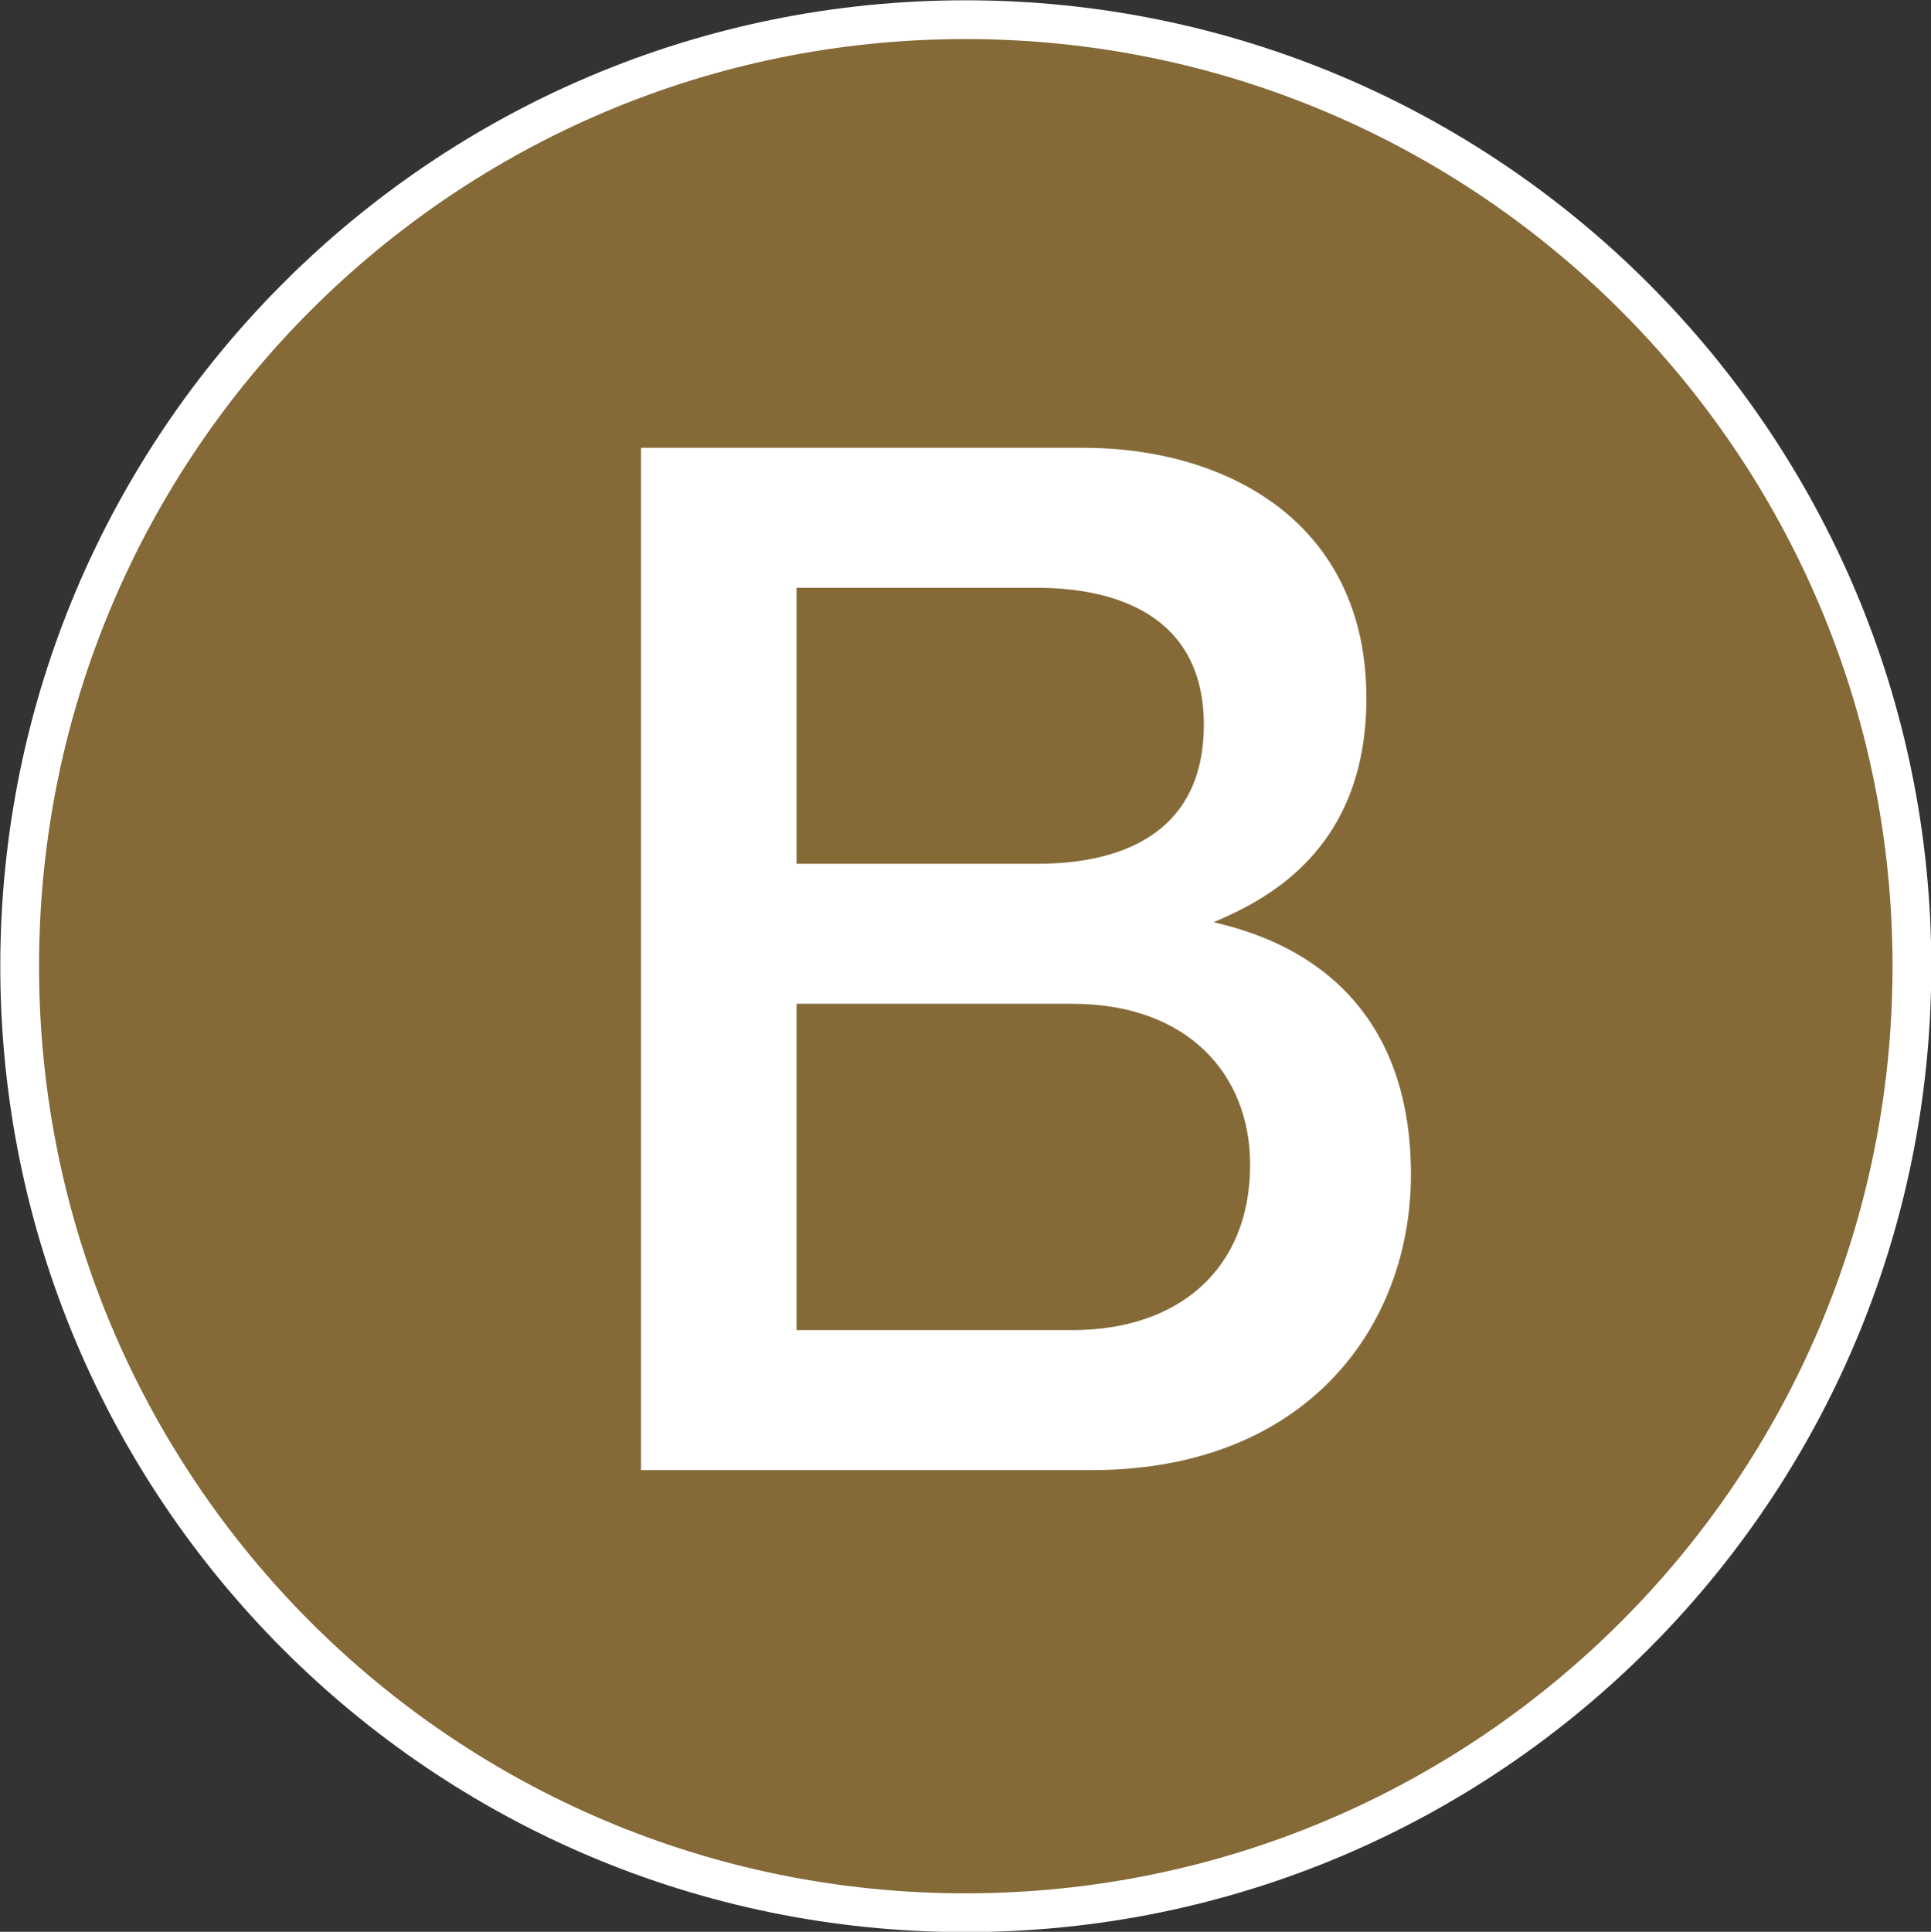
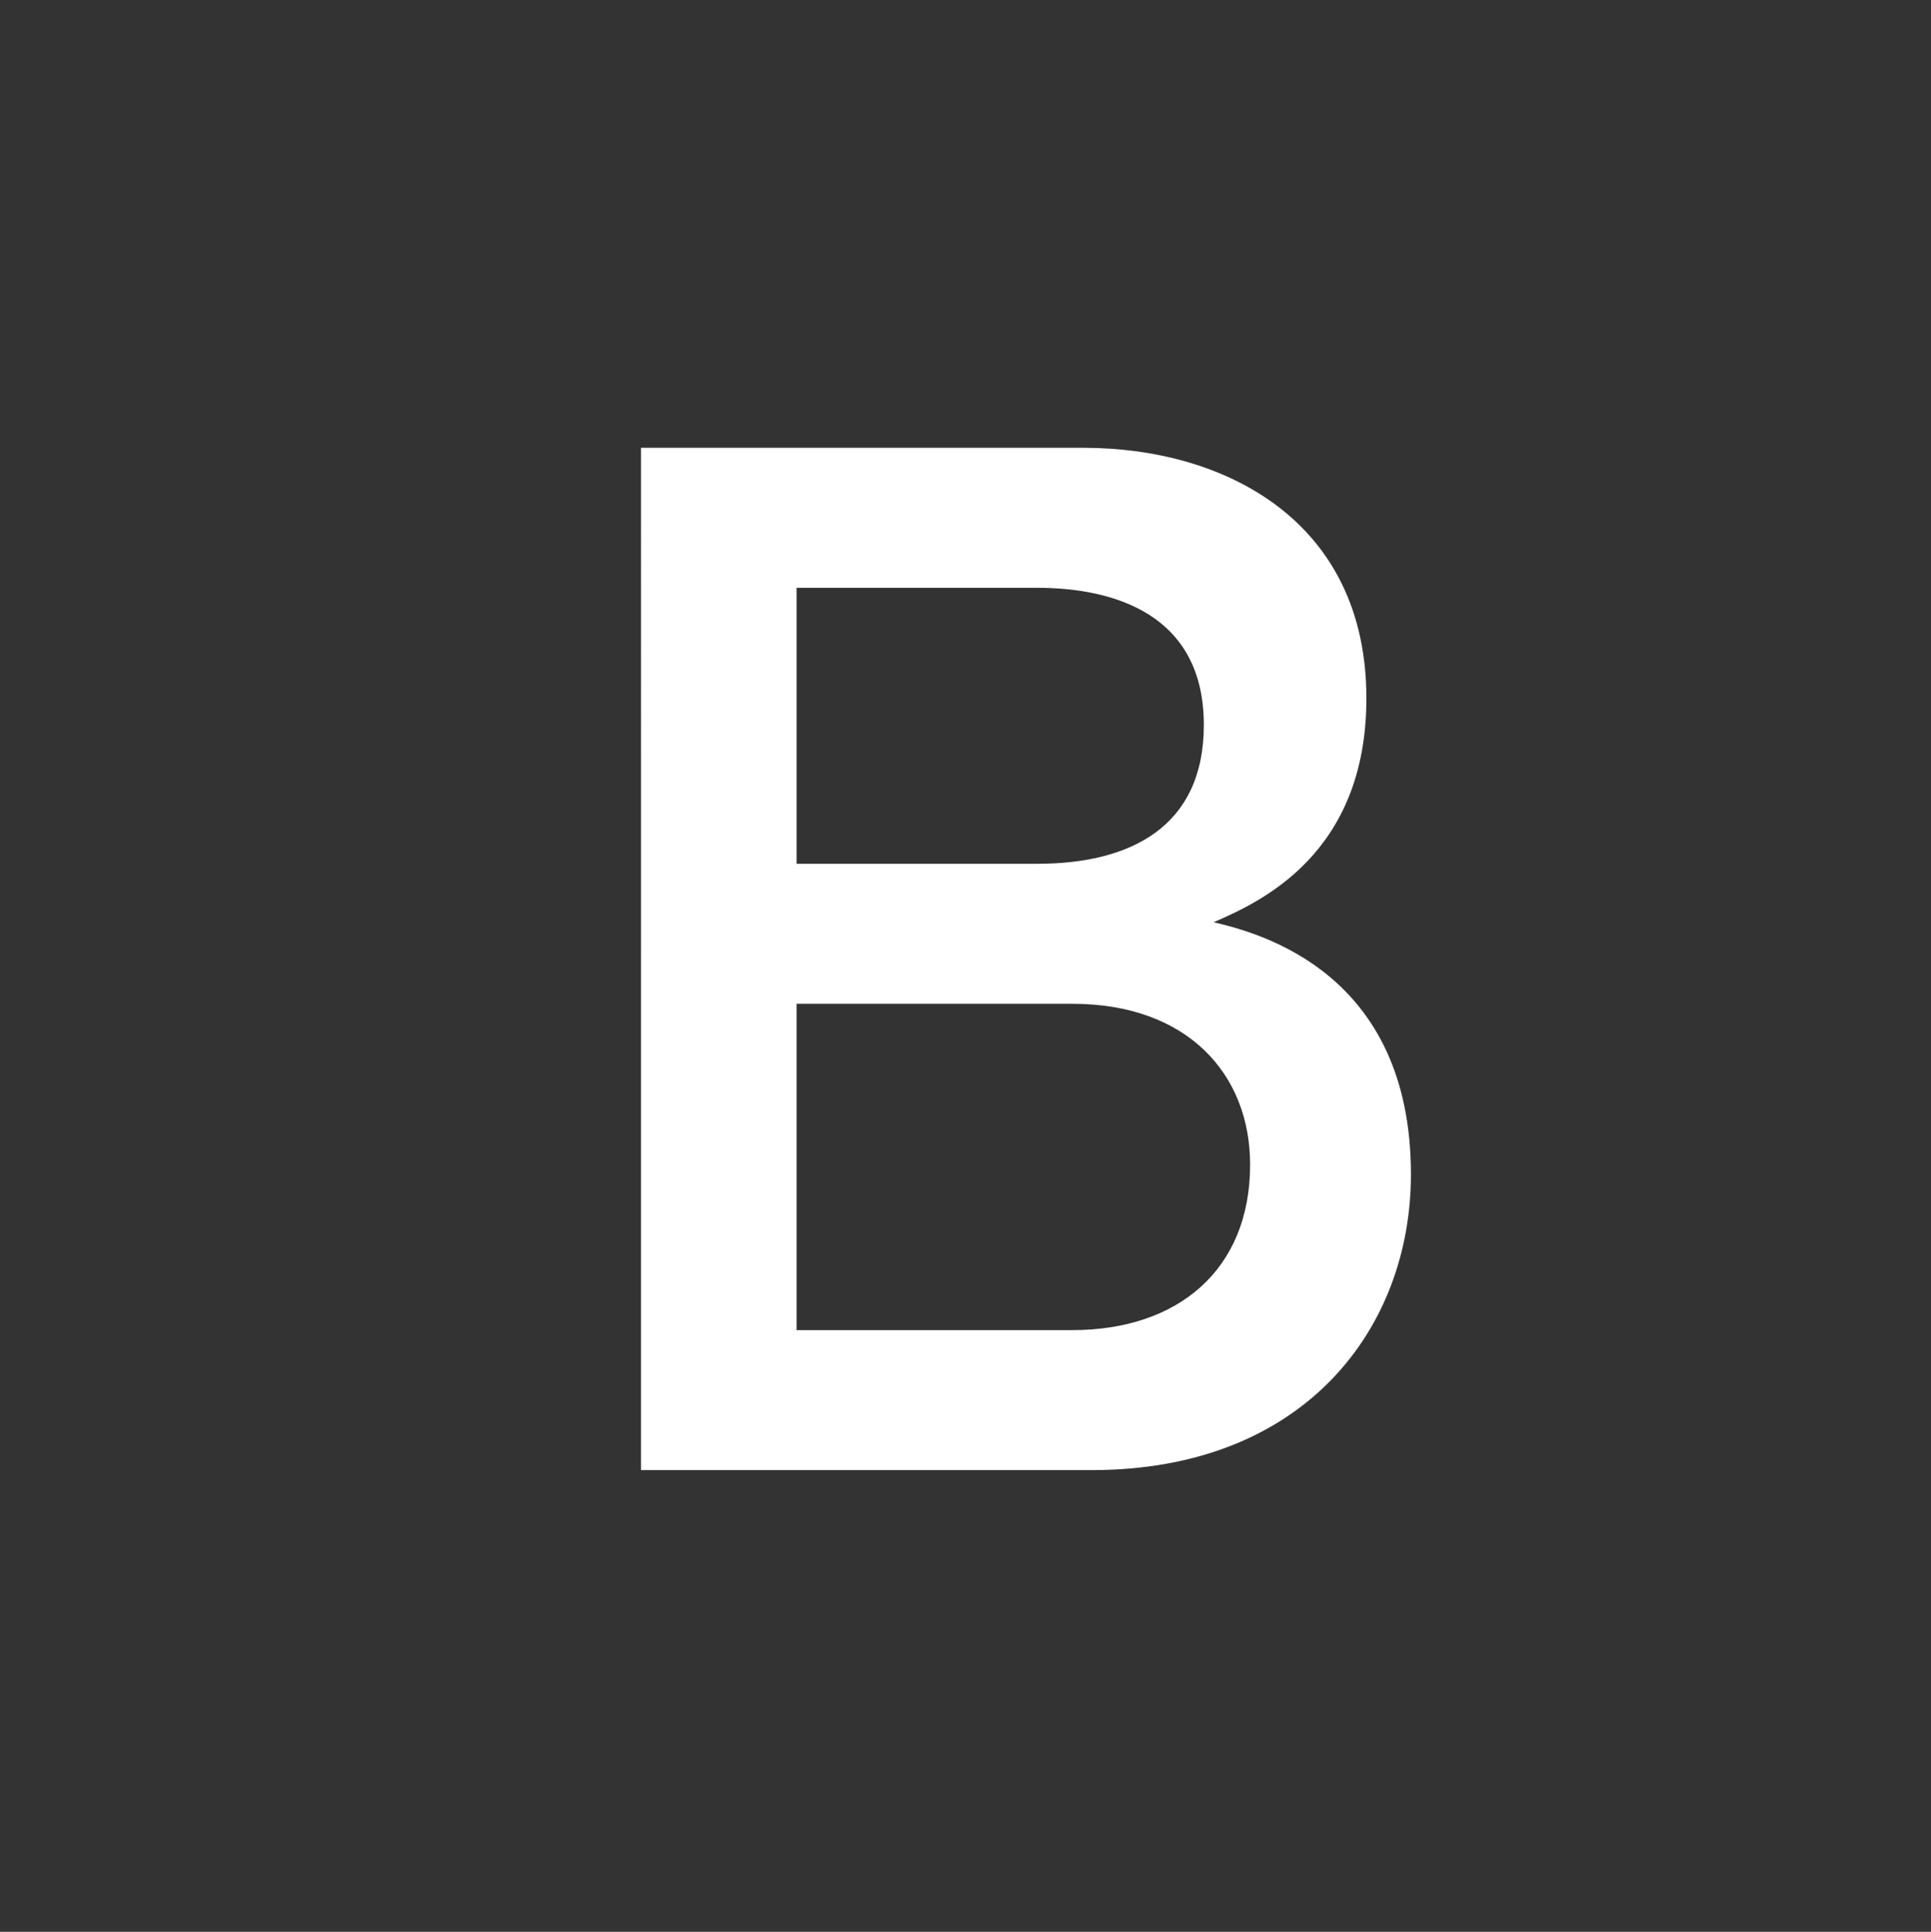
<svg xmlns="http://www.w3.org/2000/svg" viewBox="0 0 33.38 33.39">
  <rect x="0" y="0" width="33.38" height="33.39" fill="#333333" stroke="none" />
-   <path d="M33.05 16.7c0 9.03-7.32 16.36-16.36 16.36S.34 25.73.34 16.7 7.66.34 16.69.34 33.05 7.67 33.05 16.7Z" style="fill:#856a38;stroke:#fff;stroke-miterlimit:10;stroke-width:.67px" />
  <path d="M18.87 25.41h-7.79V7.74h7.65c2.44 0 4.89 1.26 4.89 4.33 0 2.71-1.86 3.53-2.64 3.87.8.19 3.41.87 3.41 4.36 0 2.64-1.82 5.11-5.52 5.11Zm-.94-15.25h-4.16v4.77h4.16c1.6 0 2.88-.63 2.88-2.4 0-1.91-1.55-2.37-2.88-2.37Zm.61 7.19h-4.77v5.64h4.77c1.82 0 3.07-1.04 3.07-2.86 0-1.57-1.09-2.78-3.07-2.78Z" style="fill:#fff" />
</svg>